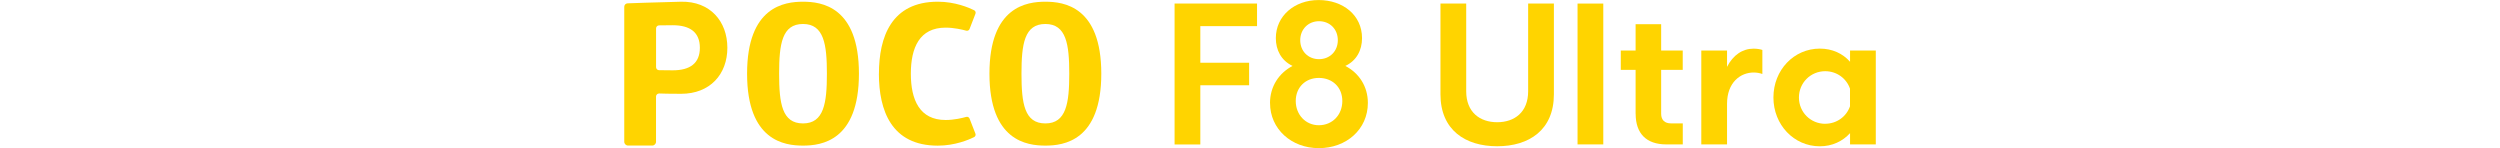
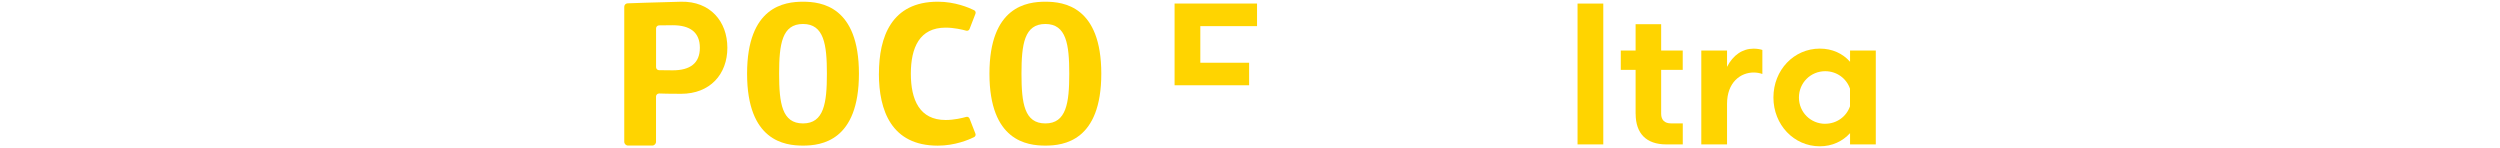
<svg xmlns="http://www.w3.org/2000/svg" id="a" width="540" height="32" viewBox="0 0 540 32">
  <path d="M147.13.37c-4.77.1-11.57.35-11.57.35-.4.01-.72.34-.72.74v29.16c0,.45.37.82.82.82h5.22c.45,0,.82-.37.82-.82v-9.77c0-.37.31-.67.69-.66.73.03,2.12.07,4.73.07,6.25,0,9.99-4.22,9.99-9.94S153.37.25,147.13.37M145.31,15.19c-1.54,0-2.45-.02-2.97-.03-.36-.01-.63-.3-.63-.66V6.14c0-.36.28-.65.63-.66.52-.02,1.43-.03,2.97-.03,3.76,0,5.86,1.54,5.86,4.87s-2.1,4.87-5.86,4.87" style="fill:#ffd400;" />
  <path d="M173.45.37c-3.96,0-12.08,1.01-12.08,15.54s8.12,15.54,12.08,15.54,12.08-1.01,12.08-15.54S177.41.37,173.45.37M173.45,26.66c-4.53,0-5.16-4.33-5.16-10.74s.63-10.74,5.16-10.74,5.16,4.42,5.16,10.74-.63,10.74-5.16,10.74" style="fill:#ffd400;" />
  <path d="M225.8.37c-3.96,0-12.08,1.01-12.08,15.54s8.12,15.54,12.08,15.54,12.08-1.01,12.08-15.54S229.76.37,225.8.37M225.8,26.66c-4.53,0-5.16-4.33-5.16-10.74s.63-10.74,5.16-10.74,5.16,4.42,5.16,10.74-.63,10.74-5.16,10.74" style="fill:#ffd400;" />
  <path d="M189.84,15.92c0,7.9,2.68,15.54,12.72,15.54,3.72,0,6.71-1.28,7.84-1.84.28-.14.4-.46.29-.75l-1.27-3.26c-.11-.28-.42-.44-.71-.36-.85.24-2.62.67-4.46.67-5.62,0-7.51-4.35-7.51-10s1.89-9.95,7.51-9.95c1.84,0,3.62.43,4.46.66.29.08.6-.07.71-.36l1.28-3.31c.11-.29-.01-.61-.29-.75-1.13-.56-4.12-1.84-7.84-1.84-10.04,0-12.72,7.64-12.72,15.54" style="fill:#ffd400;" />
-   <path d="M253.72.77h17.8v4.87h-12.25v7.91h10.54v4.87h-10.54v12.78h-5.56V.77Z" style="fill:#ffd400;" />
-   <path d="M274.32,22.27c0-3.61,1.95-6.49,4.87-8.03-2.47-1.18-3.61-3.45-3.61-6,0-4.79,4.02-8.23,9.25-8.23s9.37,3.24,9.37,8.23c0,2.6-1.18,4.87-3.61,6,2.96,1.54,4.87,4.42,4.87,7.99,0,5.72-4.66,9.77-10.59,9.77s-10.54-4.14-10.54-9.73ZM284.87,27.05c2.92,0,5.07-2.23,5.07-5.23s-2.15-4.99-5.07-4.99-4.99,2.07-4.99,4.99,2.11,5.23,4.99,5.23ZM284.91,12.78c2.31,0,4.06-1.7,4.06-4.1s-1.74-4.1-4.06-4.1-4.06,1.74-4.06,4.1,1.7,4.1,4.06,4.1Z" style="fill:#ffd400;" />
-   <path d="M311.14,20.36V.77h5.56v18.94c0,4.54,2.96,6.69,6.69,6.69s6.69-2.15,6.69-6.69V.77h5.56v19.59c0,7.75-5.39,11.23-12.25,11.23s-12.25-3.49-12.25-11.23Z" style="fill:#ffd400;" />
+   <path d="M253.72.77h17.8v4.87h-12.25v7.91h10.54v4.87h-10.54h-5.56V.77Z" style="fill:#ffd400;" />
  <path d="M340.75.77h5.56v30.42h-5.56V.77Z" style="fill:#ffd400;" />
  <path d="M353.29,24.58v-9.49h-3.2v-4.18h3.2v-5.68h5.52v5.68h4.66v4.18h-4.66v9.49c0,1.34.77,2.07,2.11,2.07h2.56v4.54h-3.57c-4.3,0-6.61-2.35-6.61-6.61Z" style="fill:#ffd400;" />
  <path d="M367.48,10.91h5.56v3.53c1.3-2.56,3.37-3.93,5.72-3.93.73,0,1.5.12,1.91.28v5.19c-.57-.2-1.22-.32-1.87-.32-2.84,0-5.76,2.11-5.76,6.77v8.76h-5.56V10.91Z" style="fill:#ffd400;" />
  <path d="M383.06,21.05c0-5.92,4.42-10.55,10.02-10.55,2.68,0,4.95,1.05,6.53,2.84v-2.43h5.56v20.28h-5.56v-2.43c-1.58,1.74-3.85,2.84-6.53,2.84-5.6,0-10.02-4.66-10.02-10.54ZM394.25,26.73c2.47,0,4.58-1.54,5.35-3.77v-3.81c-.77-2.23-2.88-3.77-5.35-3.77-3.16,0-5.68,2.51-5.68,5.68s2.51,5.68,5.68,5.68Z" style="fill:#ffd400;" />
</svg>